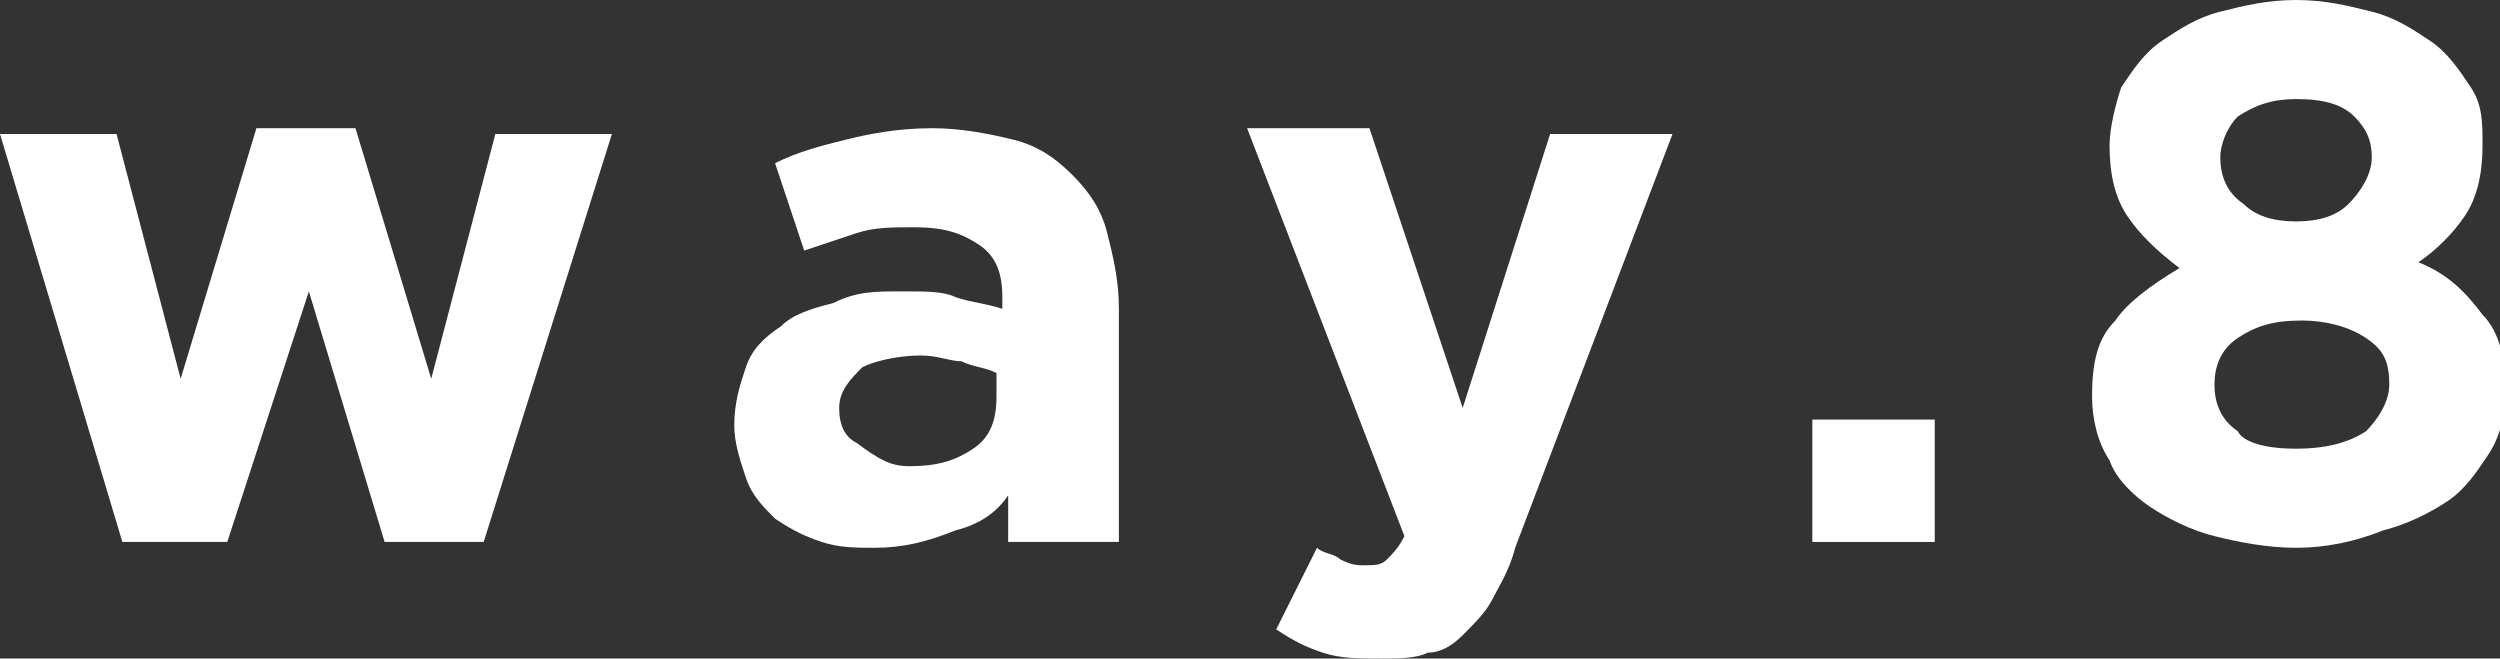
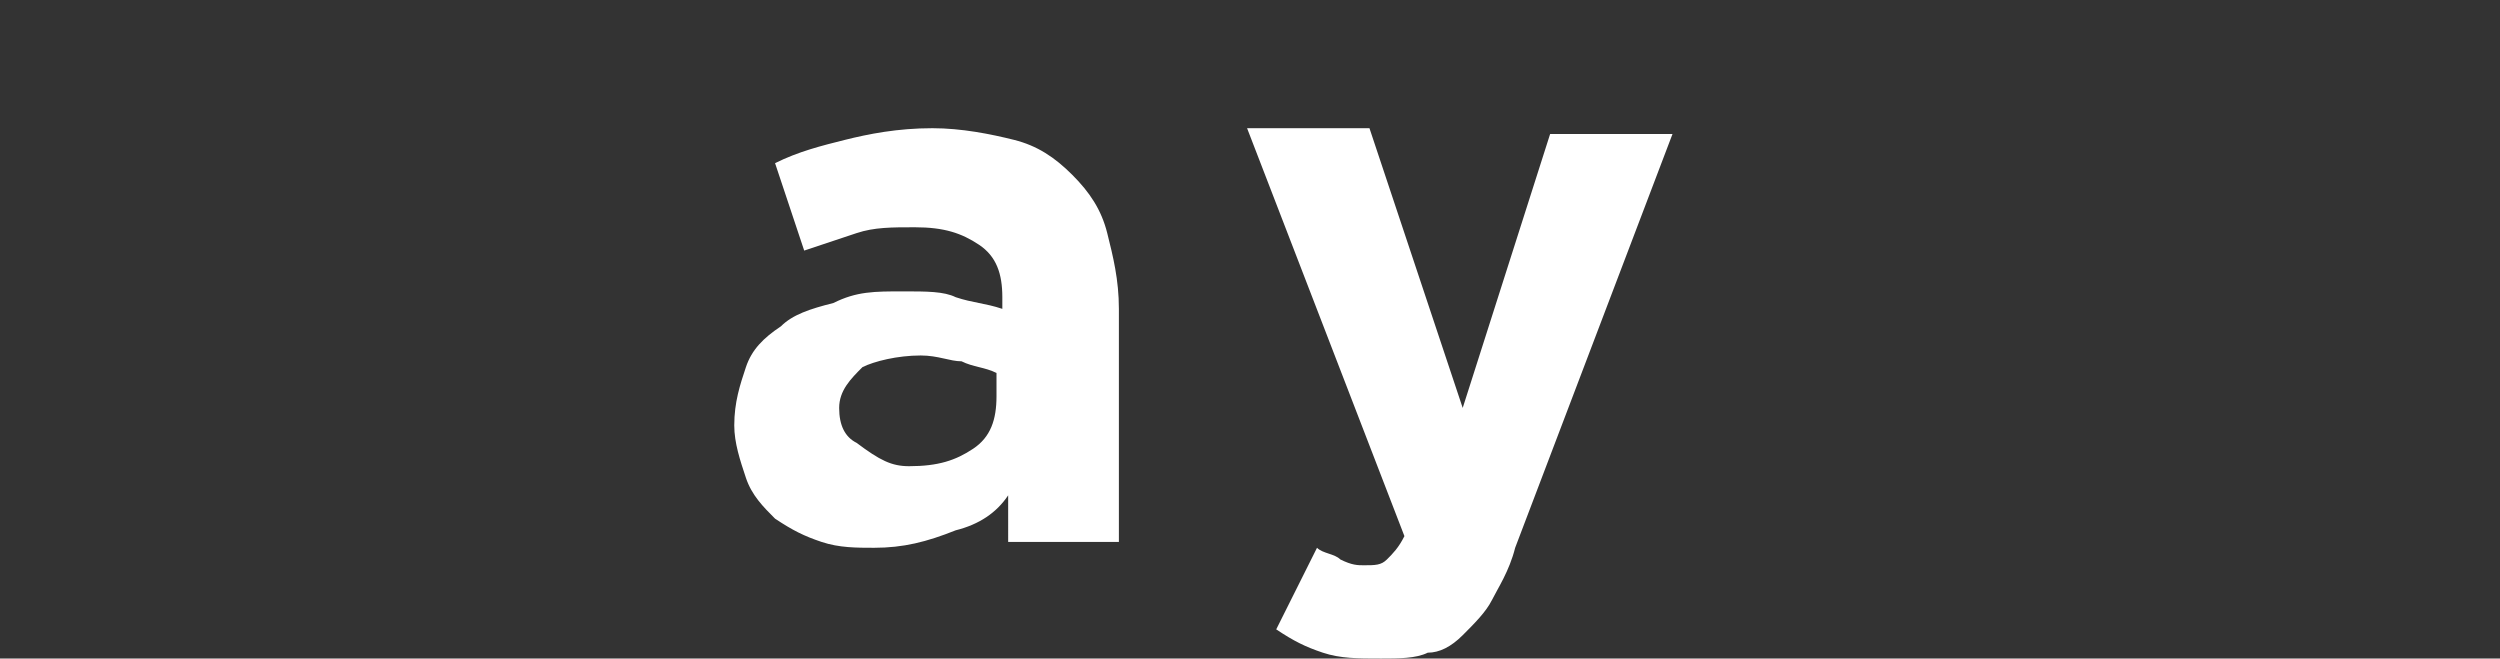
<svg xmlns="http://www.w3.org/2000/svg" version="1.1" x="0px" y="0px" width="42.9px" height="11.3px" viewBox="0 0 42.9 11.3" style="enable-background:new 0 0 42.9 11.3;" xml:space="preserve">
  <rect x="0" y="0" width="42.9" height="11.3" fill="#333333" stroke="none" />
  <style type="text/css">
	.st0{fill:#FFFFFF;}
</style>
  <defs>
</defs>
  <g>
    <g>
-       <path class="st0" d="M0,2.3h2l1.1,4.2l1.3-4.3h1.7l1.3,4.3l1.1-4.2h2l-2.2,7H6.6L5.3,5L3.9,9.3H2.1L0,2.3z" />
-       <path class="st0" d="M15,9.4c-0.3,0-0.6,0-0.9-0.1c-0.3-0.1-0.5-0.2-0.8-0.4c-0.2-0.2-0.4-0.4-0.5-0.7c-0.1-0.3-0.2-0.6-0.2-0.9v0    c0-0.4,0.1-0.7,0.2-1c0.1-0.3,0.3-0.5,0.6-0.7c0.2-0.2,0.5-0.3,0.9-0.4C14.7,5,15,5,15.5,5c0.4,0,0.7,0,0.9,0.1    c0.3,0.1,0.5,0.1,0.8,0.2V5.1c0-0.4-0.1-0.7-0.4-0.9c-0.3-0.2-0.6-0.3-1.1-0.3c-0.4,0-0.7,0-1,0.1c-0.3,0.1-0.6,0.2-0.9,0.3    l-0.5-1.5c0.4-0.2,0.8-0.3,1.2-0.4c0.4-0.1,0.9-0.2,1.5-0.2c0.5,0,1,0.1,1.4,0.2c0.4,0.1,0.7,0.3,1,0.6c0.3,0.3,0.5,0.6,0.6,1    c0.1,0.4,0.2,0.8,0.2,1.3v4h-1.9V8.5c-0.2,0.3-0.5,0.5-0.9,0.6C15.9,9.3,15.5,9.4,15,9.4z M15.6,8c0.5,0,0.8-0.1,1.1-0.3    c0.3-0.2,0.4-0.5,0.4-0.9V6.4c-0.2-0.1-0.4-0.1-0.6-0.2c-0.2,0-0.4-0.1-0.7-0.1c-0.4,0-0.8,0.1-1,0.2c-0.2,0.2-0.4,0.4-0.4,0.7v0    c0,0.3,0.1,0.5,0.3,0.6C15.1,7.9,15.3,8,15.6,8z" />
+       <path class="st0" d="M15,9.4c-0.3,0-0.6,0-0.9-0.1c-0.3-0.1-0.5-0.2-0.8-0.4c-0.2-0.2-0.4-0.4-0.5-0.7c-0.1-0.3-0.2-0.6-0.2-0.9c0-0.4,0.1-0.7,0.2-1c0.1-0.3,0.3-0.5,0.6-0.7c0.2-0.2,0.5-0.3,0.9-0.4C14.7,5,15,5,15.5,5c0.4,0,0.7,0,0.9,0.1    c0.3,0.1,0.5,0.1,0.8,0.2V5.1c0-0.4-0.1-0.7-0.4-0.9c-0.3-0.2-0.6-0.3-1.1-0.3c-0.4,0-0.7,0-1,0.1c-0.3,0.1-0.6,0.2-0.9,0.3    l-0.5-1.5c0.4-0.2,0.8-0.3,1.2-0.4c0.4-0.1,0.9-0.2,1.5-0.2c0.5,0,1,0.1,1.4,0.2c0.4,0.1,0.7,0.3,1,0.6c0.3,0.3,0.5,0.6,0.6,1    c0.1,0.4,0.2,0.8,0.2,1.3v4h-1.9V8.5c-0.2,0.3-0.5,0.5-0.9,0.6C15.9,9.3,15.5,9.4,15,9.4z M15.6,8c0.5,0,0.8-0.1,1.1-0.3    c0.3-0.2,0.4-0.5,0.4-0.9V6.4c-0.2-0.1-0.4-0.1-0.6-0.2c-0.2,0-0.4-0.1-0.7-0.1c-0.4,0-0.8,0.1-1,0.2c-0.2,0.2-0.4,0.4-0.4,0.7v0    c0,0.3,0.1,0.5,0.3,0.6C15.1,7.9,15.3,8,15.6,8z" />
      <path class="st0" d="M23.7,11.3c-0.4,0-0.7,0-1-0.1c-0.3-0.1-0.5-0.2-0.8-0.4l0.7-1.4c0.1,0.1,0.3,0.1,0.4,0.2    c0.2,0.1,0.3,0.1,0.4,0.1c0.2,0,0.3,0,0.4-0.1c0.1-0.1,0.2-0.2,0.3-0.4l-2.7-7h2.1L25.1,7l1.5-4.7h2.1L26,9.4    c-0.1,0.4-0.3,0.7-0.4,0.9c-0.1,0.2-0.3,0.4-0.5,0.6c-0.2,0.2-0.4,0.3-0.6,0.3C24.3,11.3,24,11.3,23.7,11.3z" />
-       <path class="st0" d="M31.1,7.2h2.1v2.1h-2.1V7.2z" />
-       <path class="st0" d="M39.4,9.4c-0.5,0-1-0.1-1.4-0.2c-0.4-0.1-0.8-0.3-1.1-0.5c-0.3-0.2-0.6-0.5-0.7-0.8c-0.2-0.3-0.3-0.7-0.3-1.1    v0c0-0.6,0.1-1,0.4-1.3c0.2-0.3,0.6-0.6,1.1-0.9C37,4.3,36.7,4,36.5,3.7c-0.2-0.3-0.3-0.7-0.3-1.2v0c0-0.3,0.1-0.7,0.2-1    c0.2-0.3,0.4-0.6,0.7-0.8c0.3-0.2,0.6-0.4,1-0.5C38.5,0.1,38.9,0,39.4,0c0.5,0,0.9,0.1,1.3,0.2c0.4,0.1,0.7,0.3,1,0.5    c0.3,0.2,0.5,0.5,0.7,0.8c0.2,0.3,0.2,0.6,0.2,1v0c0,0.5-0.1,0.9-0.3,1.2s-0.5,0.6-0.8,0.8c0.5,0.2,0.8,0.5,1.1,0.9    c0.3,0.3,0.4,0.8,0.4,1.3v0c0,0.4-0.1,0.8-0.3,1.1s-0.4,0.6-0.7,0.8c-0.3,0.2-0.7,0.4-1.1,0.5C40.4,9.3,39.9,9.4,39.4,9.4z     M39.4,7.7c0.5,0,0.9-0.1,1.2-0.3C40.8,7.2,41,6.9,41,6.6v0c0-0.4-0.1-0.6-0.4-0.8c-0.3-0.2-0.7-0.3-1.1-0.3    c-0.5,0-0.8,0.1-1.1,0.3c-0.3,0.2-0.4,0.5-0.4,0.8v0c0,0.3,0.1,0.6,0.4,0.8C38.5,7.6,38.9,7.7,39.4,7.7z M39.4,3.8    c0.4,0,0.7-0.1,0.9-0.3c0.2-0.2,0.4-0.5,0.4-0.8v0c0-0.3-0.1-0.5-0.3-0.7c-0.2-0.2-0.5-0.3-1-0.3c-0.4,0-0.7,0.1-1,0.3    c-0.2,0.2-0.3,0.5-0.3,0.7v0c0,0.3,0.1,0.6,0.4,0.8C38.7,3.7,39,3.8,39.4,3.8z" />
    </g>
  </g>
</svg>